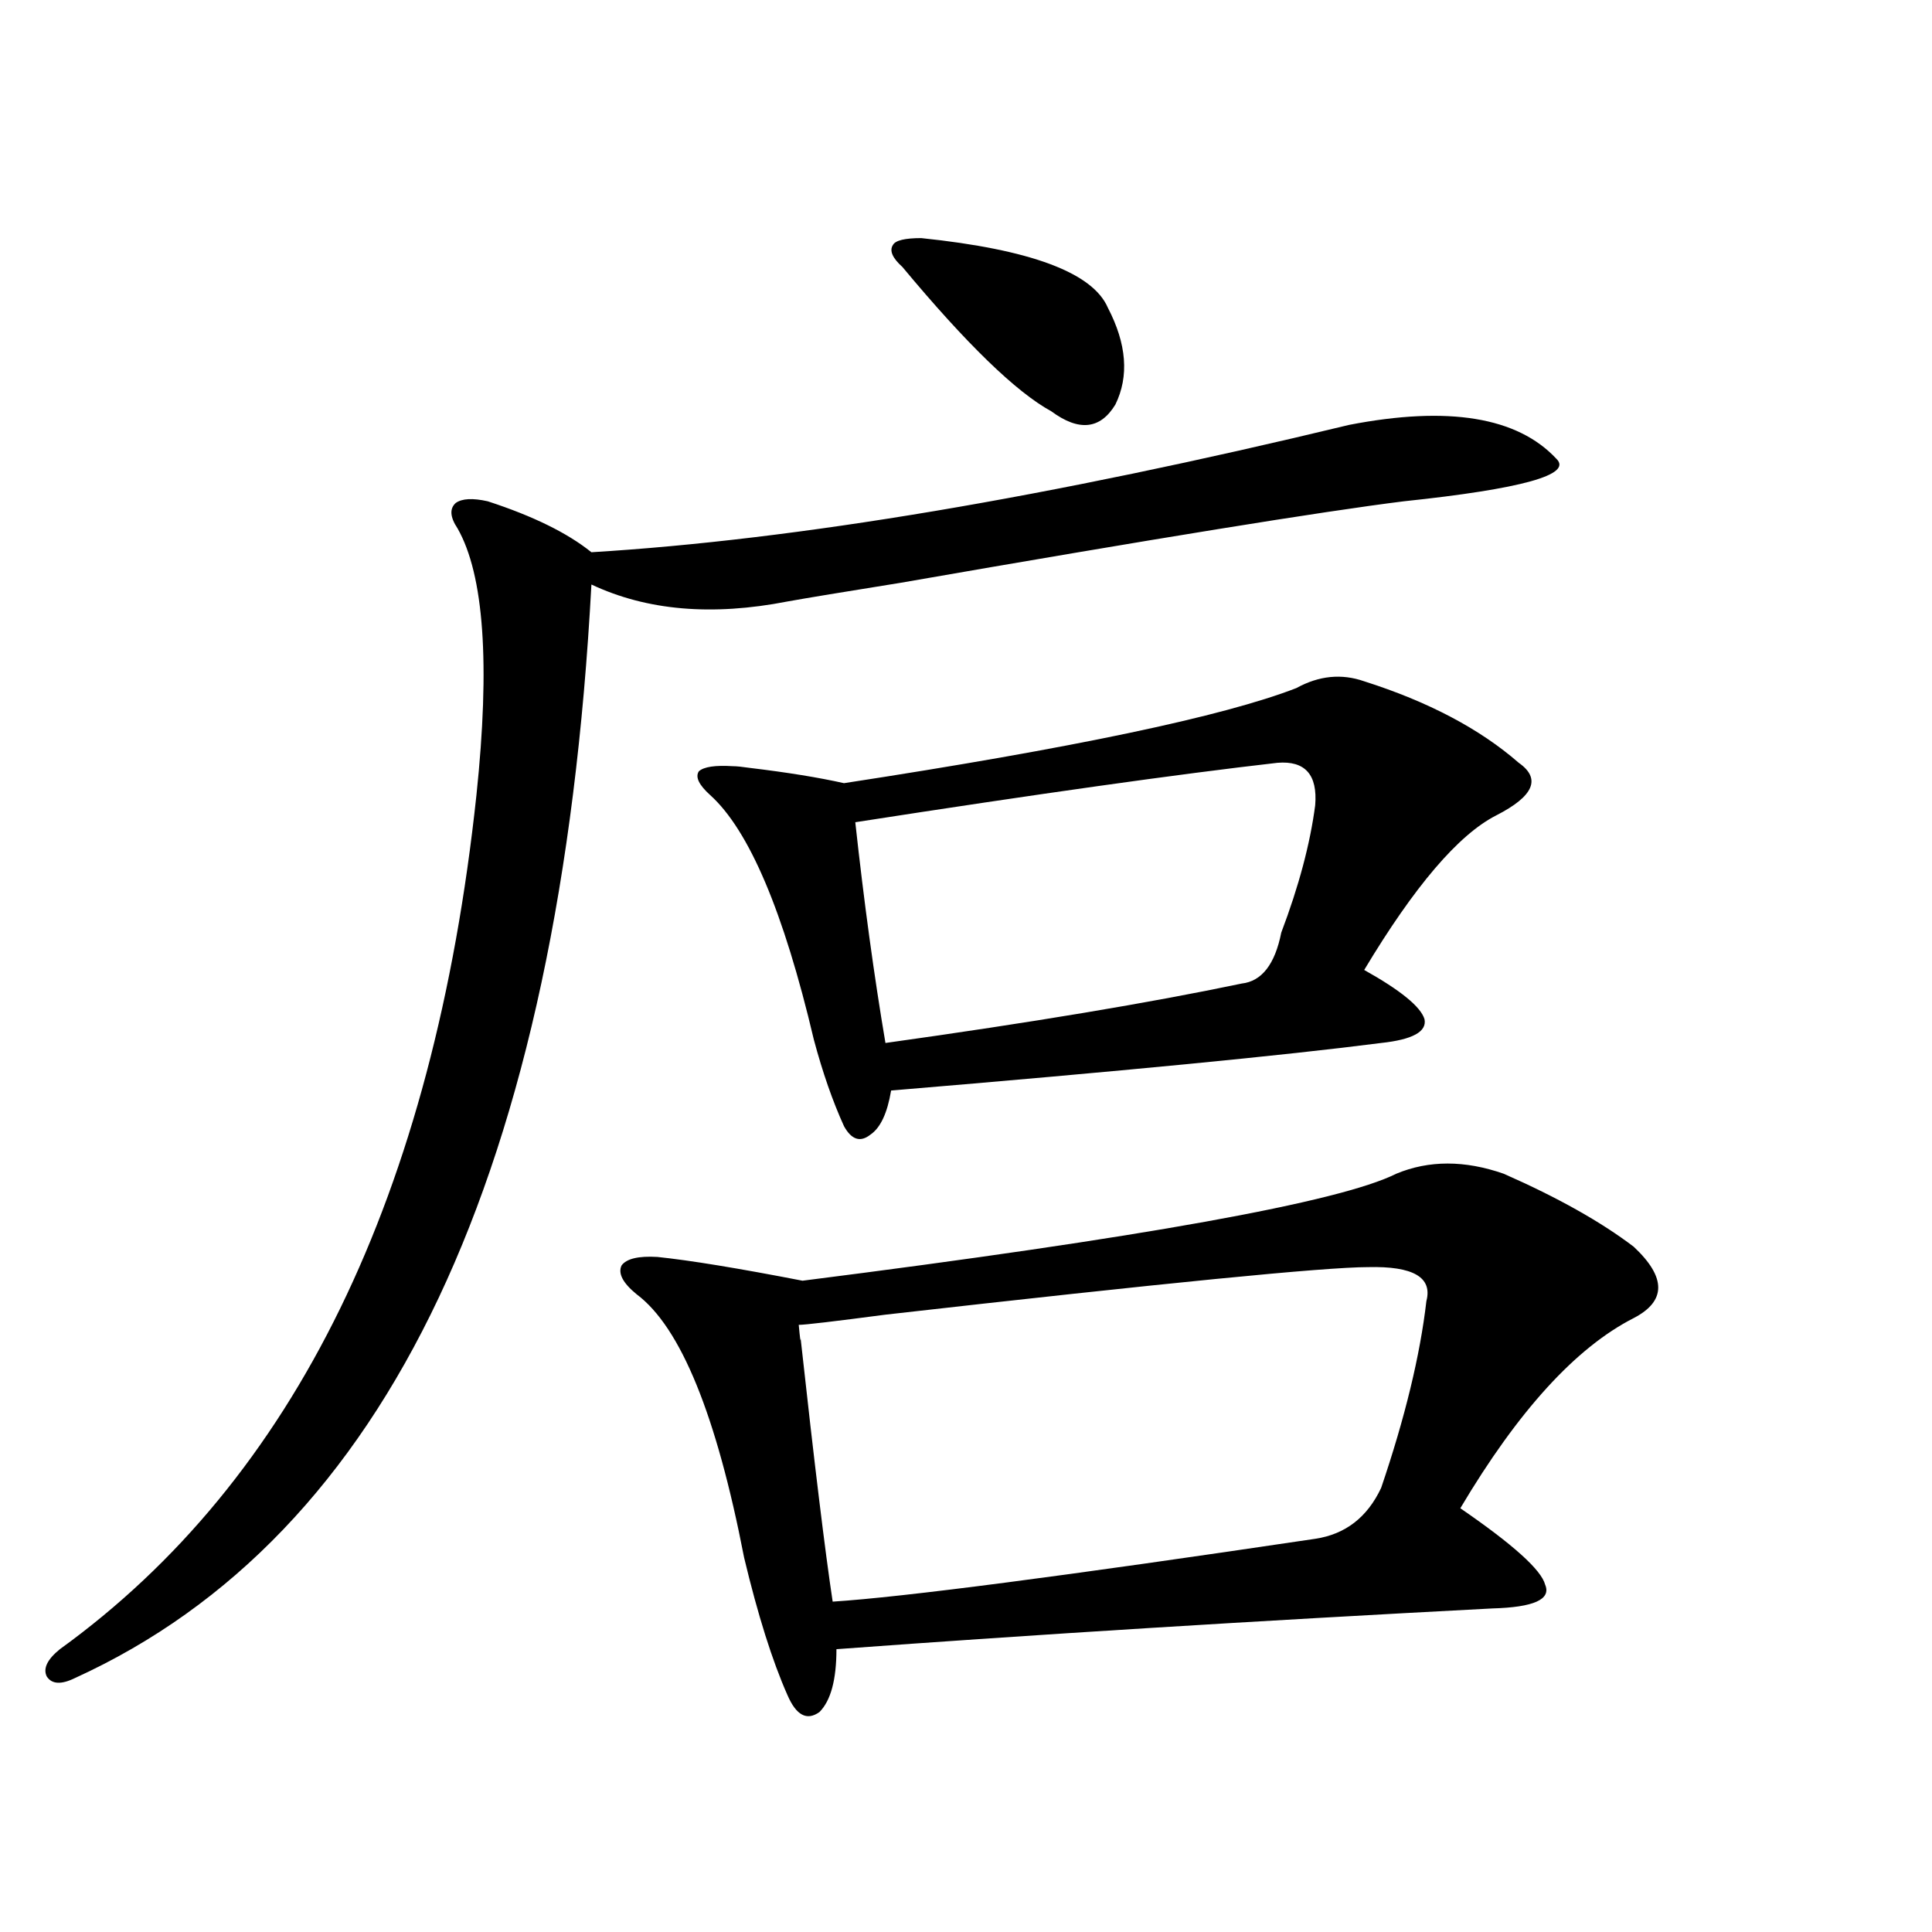
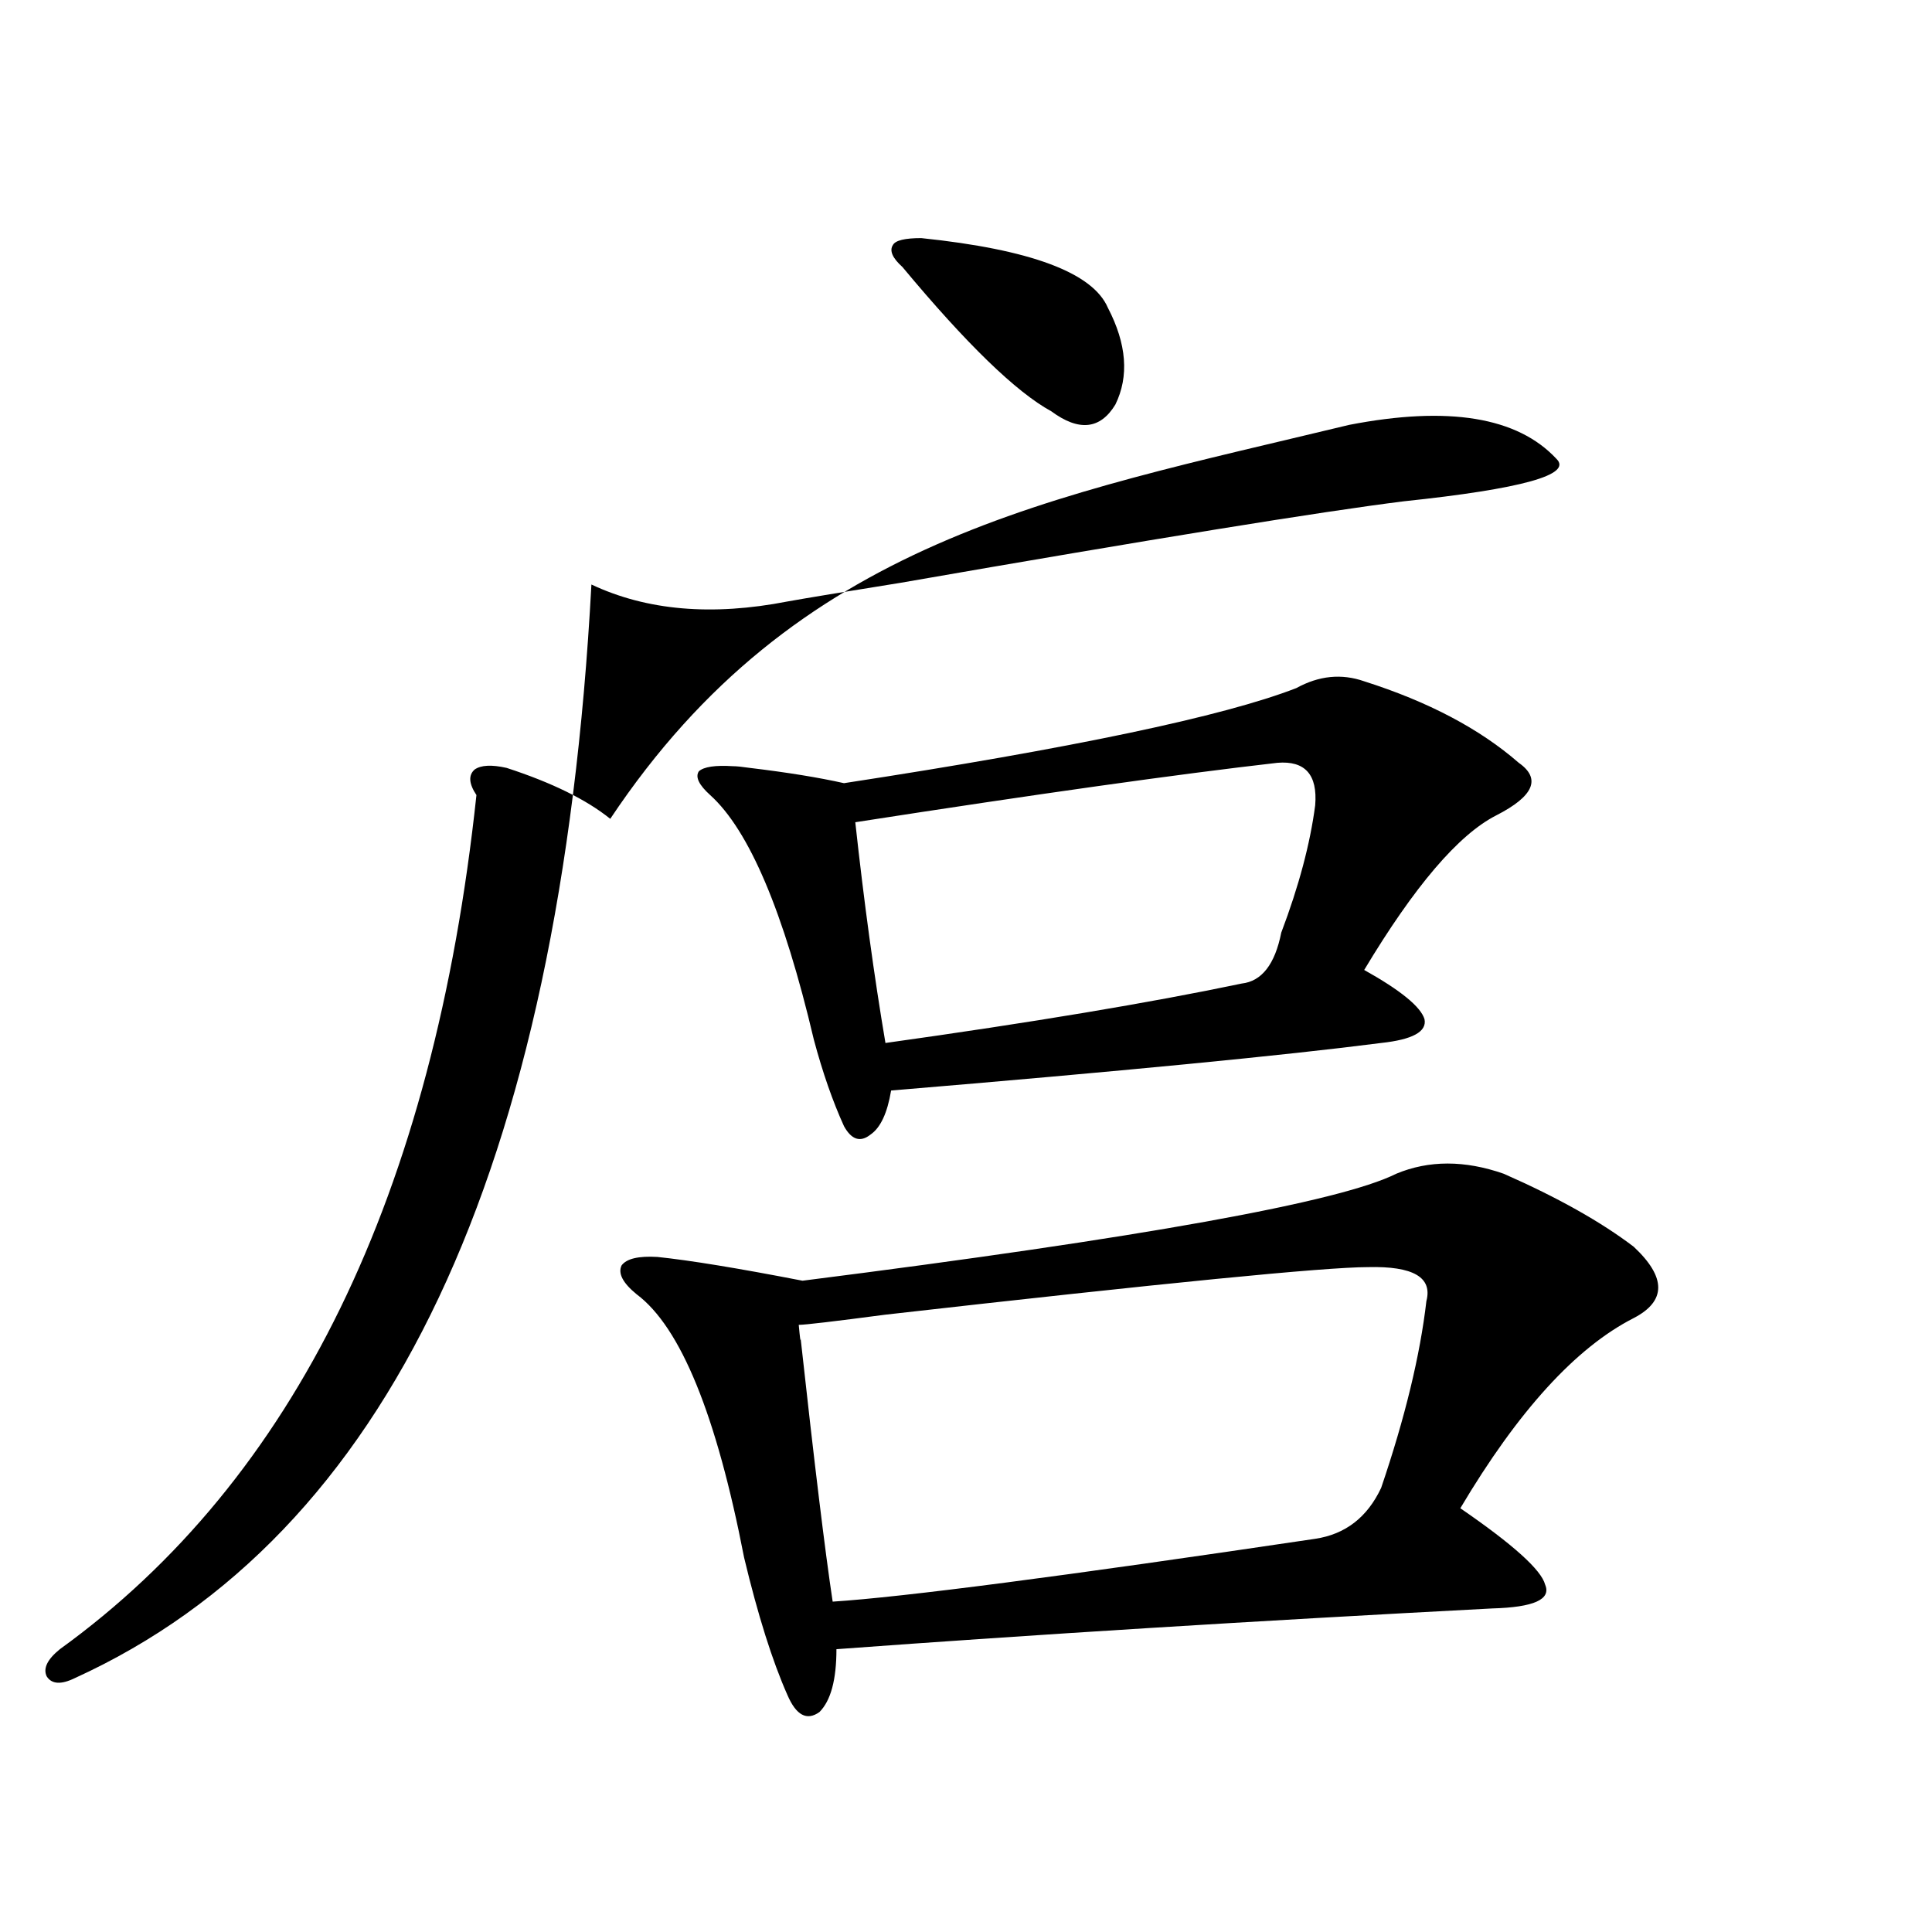
<svg xmlns="http://www.w3.org/2000/svg" version="1.1" id="图层_1" x="0px" y="0px" width="1000px" height="1000px" viewBox="0 0 1000 1000" enable-background="new 0 0 1000 1000" xml:space="preserve">
-   <path d="M698.3,219.922c51.371-9.956,87.147-4.092,107.314,17.578c8.445,8.213-17.896,15.532-79.022,21.973  c-42.285,5.273-129.112,19.336-260.481,42.188c-29.268,4.697-48.779,7.91-58.535,9.668c-39.023,7.622-72.849,4.697-101.461-8.789  C289.85,606.064,200.751,794.727,38.804,868.555c-7.164,3.516-12.042,3.214-14.634-0.879c-1.951-4.105,0.32-8.789,6.829-14.063  c121.613-87.891,193.486-235.244,215.604-442.09c7.149-67.964,3.902-113.955-9.756-137.988c-3.902-5.85-4.237-10.244-0.976-13.184  c3.247-2.334,8.78-2.637,16.585-0.879c23.414,7.622,41.295,16.411,53.657,26.367C412.118,279.399,542.847,257.427,698.3,219.922z   M778.298,607.52c27.957,12.305,50.396,24.912,67.315,37.793c16.905,15.82,16.905,28.125,0,36.914  c-29.923,15.244-59.846,48.052-89.754,98.438c27.316,18.76,41.95,31.943,43.901,39.551c3.247,7.622-5.854,11.715-27.316,12.305  c-122.924,6.441-236.092,13.473-339.504,21.094c0,15.82-2.927,26.656-8.78,32.52c-6.509,4.684-12.042,1.758-16.585-8.789  c-7.805-17.578-15.289-41.309-22.438-71.191c-14.313-73.828-32.85-119.229-55.608-136.23c-7.164-5.85-9.756-10.835-7.805-14.941  c2.592-3.516,8.78-4.971,18.536-4.395c16.905,1.758,41.95,5.864,75.12,12.305c175.605-22.261,278.042-40.718,307.31-55.371  C739.595,600.488,758.131,600.488,778.298,607.52z M706.104,352.637c33.17,10.547,59.831,24.609,79.998,42.188  c11.707,8.213,7.805,17.29-11.707,27.246c-19.512,9.971-42.285,36.626-68.291,79.98c18.856,10.547,29.268,19.048,31.219,25.488  c1.296,6.455-6.188,10.547-22.438,12.305c-50.09,6.455-134.631,14.653-253.652,24.609c-1.951,11.729-5.533,19.336-10.731,22.852  c-5.213,4.106-9.756,2.637-13.658-4.395c-5.854-12.881-11.066-27.822-15.609-44.824c-15.609-66.206-33.505-108.394-53.657-126.563  c-5.854-5.273-7.805-9.365-5.854-12.305c2.592-2.334,8.445-3.213,17.561-2.637c1.951,0,4.878,0.303,8.78,0.879  c19.512,2.349,35.762,4.985,48.779,7.91c118.366-18.154,196.413-34.565,234.141-49.219  C682.69,349.712,694.397,348.545,706.104,352.637z M738.299,673.438c3.247-12.305-6.829-18.154-30.243-17.578  c-22.118,0-105.363,8.213-249.75,24.609c-26.676,3.516-41.63,5.273-44.877,5.273c0.641,7.031,0.976,9.38,0.976,7.031  c7.149,65.039,12.683,110.454,16.585,136.23c36.417-2.334,119.662-13.184,249.75-32.52c15.609-2.334,26.981-11.123,34.146-26.367  C727.232,733.794,735.037,701.563,738.299,673.438z M661.228,394.824c-51.386,5.864-124.234,16.123-218.531,30.762  c4.543,41.611,9.756,79.692,15.609,114.258c75.44-10.547,136.902-20.791,184.386-30.762c10.396-1.167,17.226-9.956,20.487-26.367  c9.101-24.019,14.954-45.991,17.561-65.918C682.035,400.977,675.526,393.657,661.228,394.824z M476.842,123.242  c56.584,5.864,88.778,17.881,96.583,36.035c9.756,18.76,11.052,35.459,3.902,50.098c-7.805,12.896-18.871,14.063-33.17,3.516  c-18.216-9.956-43.901-34.854-77.071-74.707c-5.213-4.683-6.829-8.486-4.878-11.426  C463.504,124.424,468.382,123.242,476.842,123.242z" />
+   <path d="M698.3,219.922c51.371-9.956,87.147-4.092,107.314,17.578c8.445,8.213-17.896,15.532-79.022,21.973  c-42.285,5.273-129.112,19.336-260.481,42.188c-29.268,4.697-48.779,7.91-58.535,9.668c-39.023,7.622-72.849,4.697-101.461-8.789  C289.85,606.064,200.751,794.727,38.804,868.555c-7.164,3.516-12.042,3.214-14.634-0.879c-1.951-4.105,0.32-8.789,6.829-14.063  c121.613-87.891,193.486-235.244,215.604-442.09c-3.902-5.85-4.237-10.244-0.976-13.184  c3.247-2.334,8.78-2.637,16.585-0.879c23.414,7.622,41.295,16.411,53.657,26.367C412.118,279.399,542.847,257.427,698.3,219.922z   M778.298,607.52c27.957,12.305,50.396,24.912,67.315,37.793c16.905,15.82,16.905,28.125,0,36.914  c-29.923,15.244-59.846,48.052-89.754,98.438c27.316,18.76,41.95,31.943,43.901,39.551c3.247,7.622-5.854,11.715-27.316,12.305  c-122.924,6.441-236.092,13.473-339.504,21.094c0,15.82-2.927,26.656-8.78,32.52c-6.509,4.684-12.042,1.758-16.585-8.789  c-7.805-17.578-15.289-41.309-22.438-71.191c-14.313-73.828-32.85-119.229-55.608-136.23c-7.164-5.85-9.756-10.835-7.805-14.941  c2.592-3.516,8.78-4.971,18.536-4.395c16.905,1.758,41.95,5.864,75.12,12.305c175.605-22.261,278.042-40.718,307.31-55.371  C739.595,600.488,758.131,600.488,778.298,607.52z M706.104,352.637c33.17,10.547,59.831,24.609,79.998,42.188  c11.707,8.213,7.805,17.29-11.707,27.246c-19.512,9.971-42.285,36.626-68.291,79.98c18.856,10.547,29.268,19.048,31.219,25.488  c1.296,6.455-6.188,10.547-22.438,12.305c-50.09,6.455-134.631,14.653-253.652,24.609c-1.951,11.729-5.533,19.336-10.731,22.852  c-5.213,4.106-9.756,2.637-13.658-4.395c-5.854-12.881-11.066-27.822-15.609-44.824c-15.609-66.206-33.505-108.394-53.657-126.563  c-5.854-5.273-7.805-9.365-5.854-12.305c2.592-2.334,8.445-3.213,17.561-2.637c1.951,0,4.878,0.303,8.78,0.879  c19.512,2.349,35.762,4.985,48.779,7.91c118.366-18.154,196.413-34.565,234.141-49.219  C682.69,349.712,694.397,348.545,706.104,352.637z M738.299,673.438c3.247-12.305-6.829-18.154-30.243-17.578  c-22.118,0-105.363,8.213-249.75,24.609c-26.676,3.516-41.63,5.273-44.877,5.273c0.641,7.031,0.976,9.38,0.976,7.031  c7.149,65.039,12.683,110.454,16.585,136.23c36.417-2.334,119.662-13.184,249.75-32.52c15.609-2.334,26.981-11.123,34.146-26.367  C727.232,733.794,735.037,701.563,738.299,673.438z M661.228,394.824c-51.386,5.864-124.234,16.123-218.531,30.762  c4.543,41.611,9.756,79.692,15.609,114.258c75.44-10.547,136.902-20.791,184.386-30.762c10.396-1.167,17.226-9.956,20.487-26.367  c9.101-24.019,14.954-45.991,17.561-65.918C682.035,400.977,675.526,393.657,661.228,394.824z M476.842,123.242  c56.584,5.864,88.778,17.881,96.583,36.035c9.756,18.76,11.052,35.459,3.902,50.098c-7.805,12.896-18.871,14.063-33.17,3.516  c-18.216-9.956-43.901-34.854-77.071-74.707c-5.213-4.683-6.829-8.486-4.878-11.426  C463.504,124.424,468.382,123.242,476.842,123.242z" />
</svg>